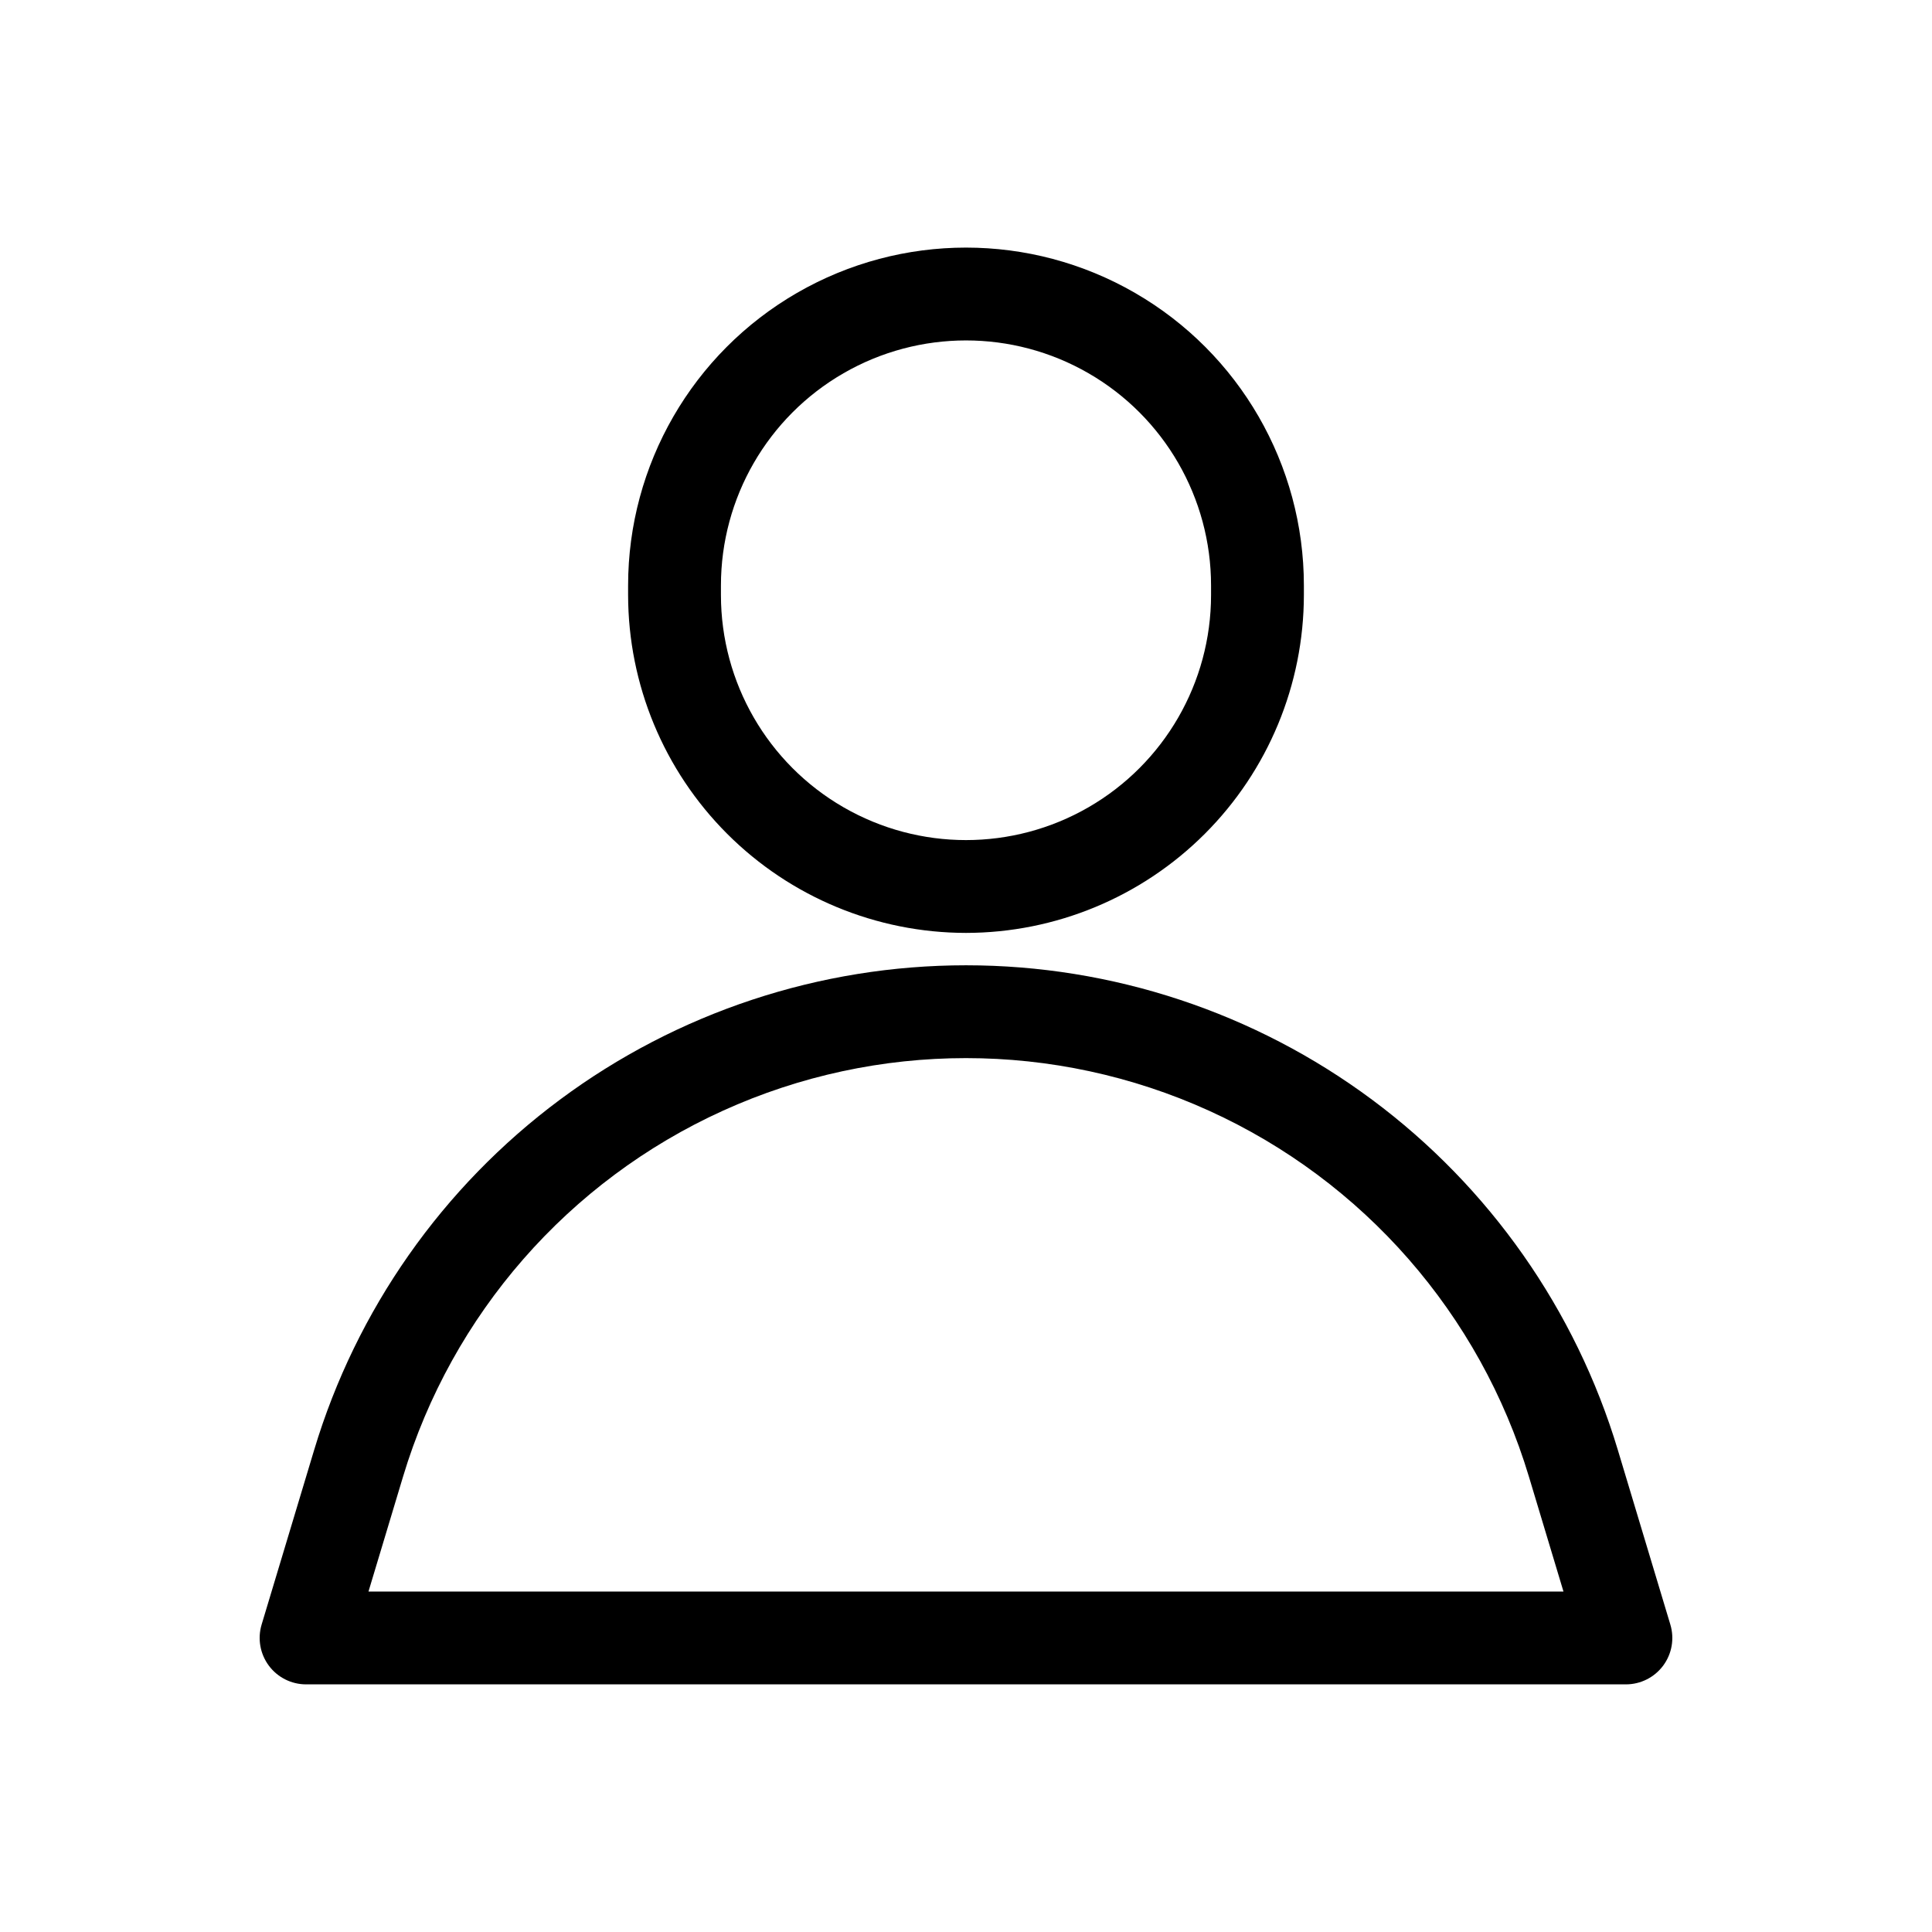
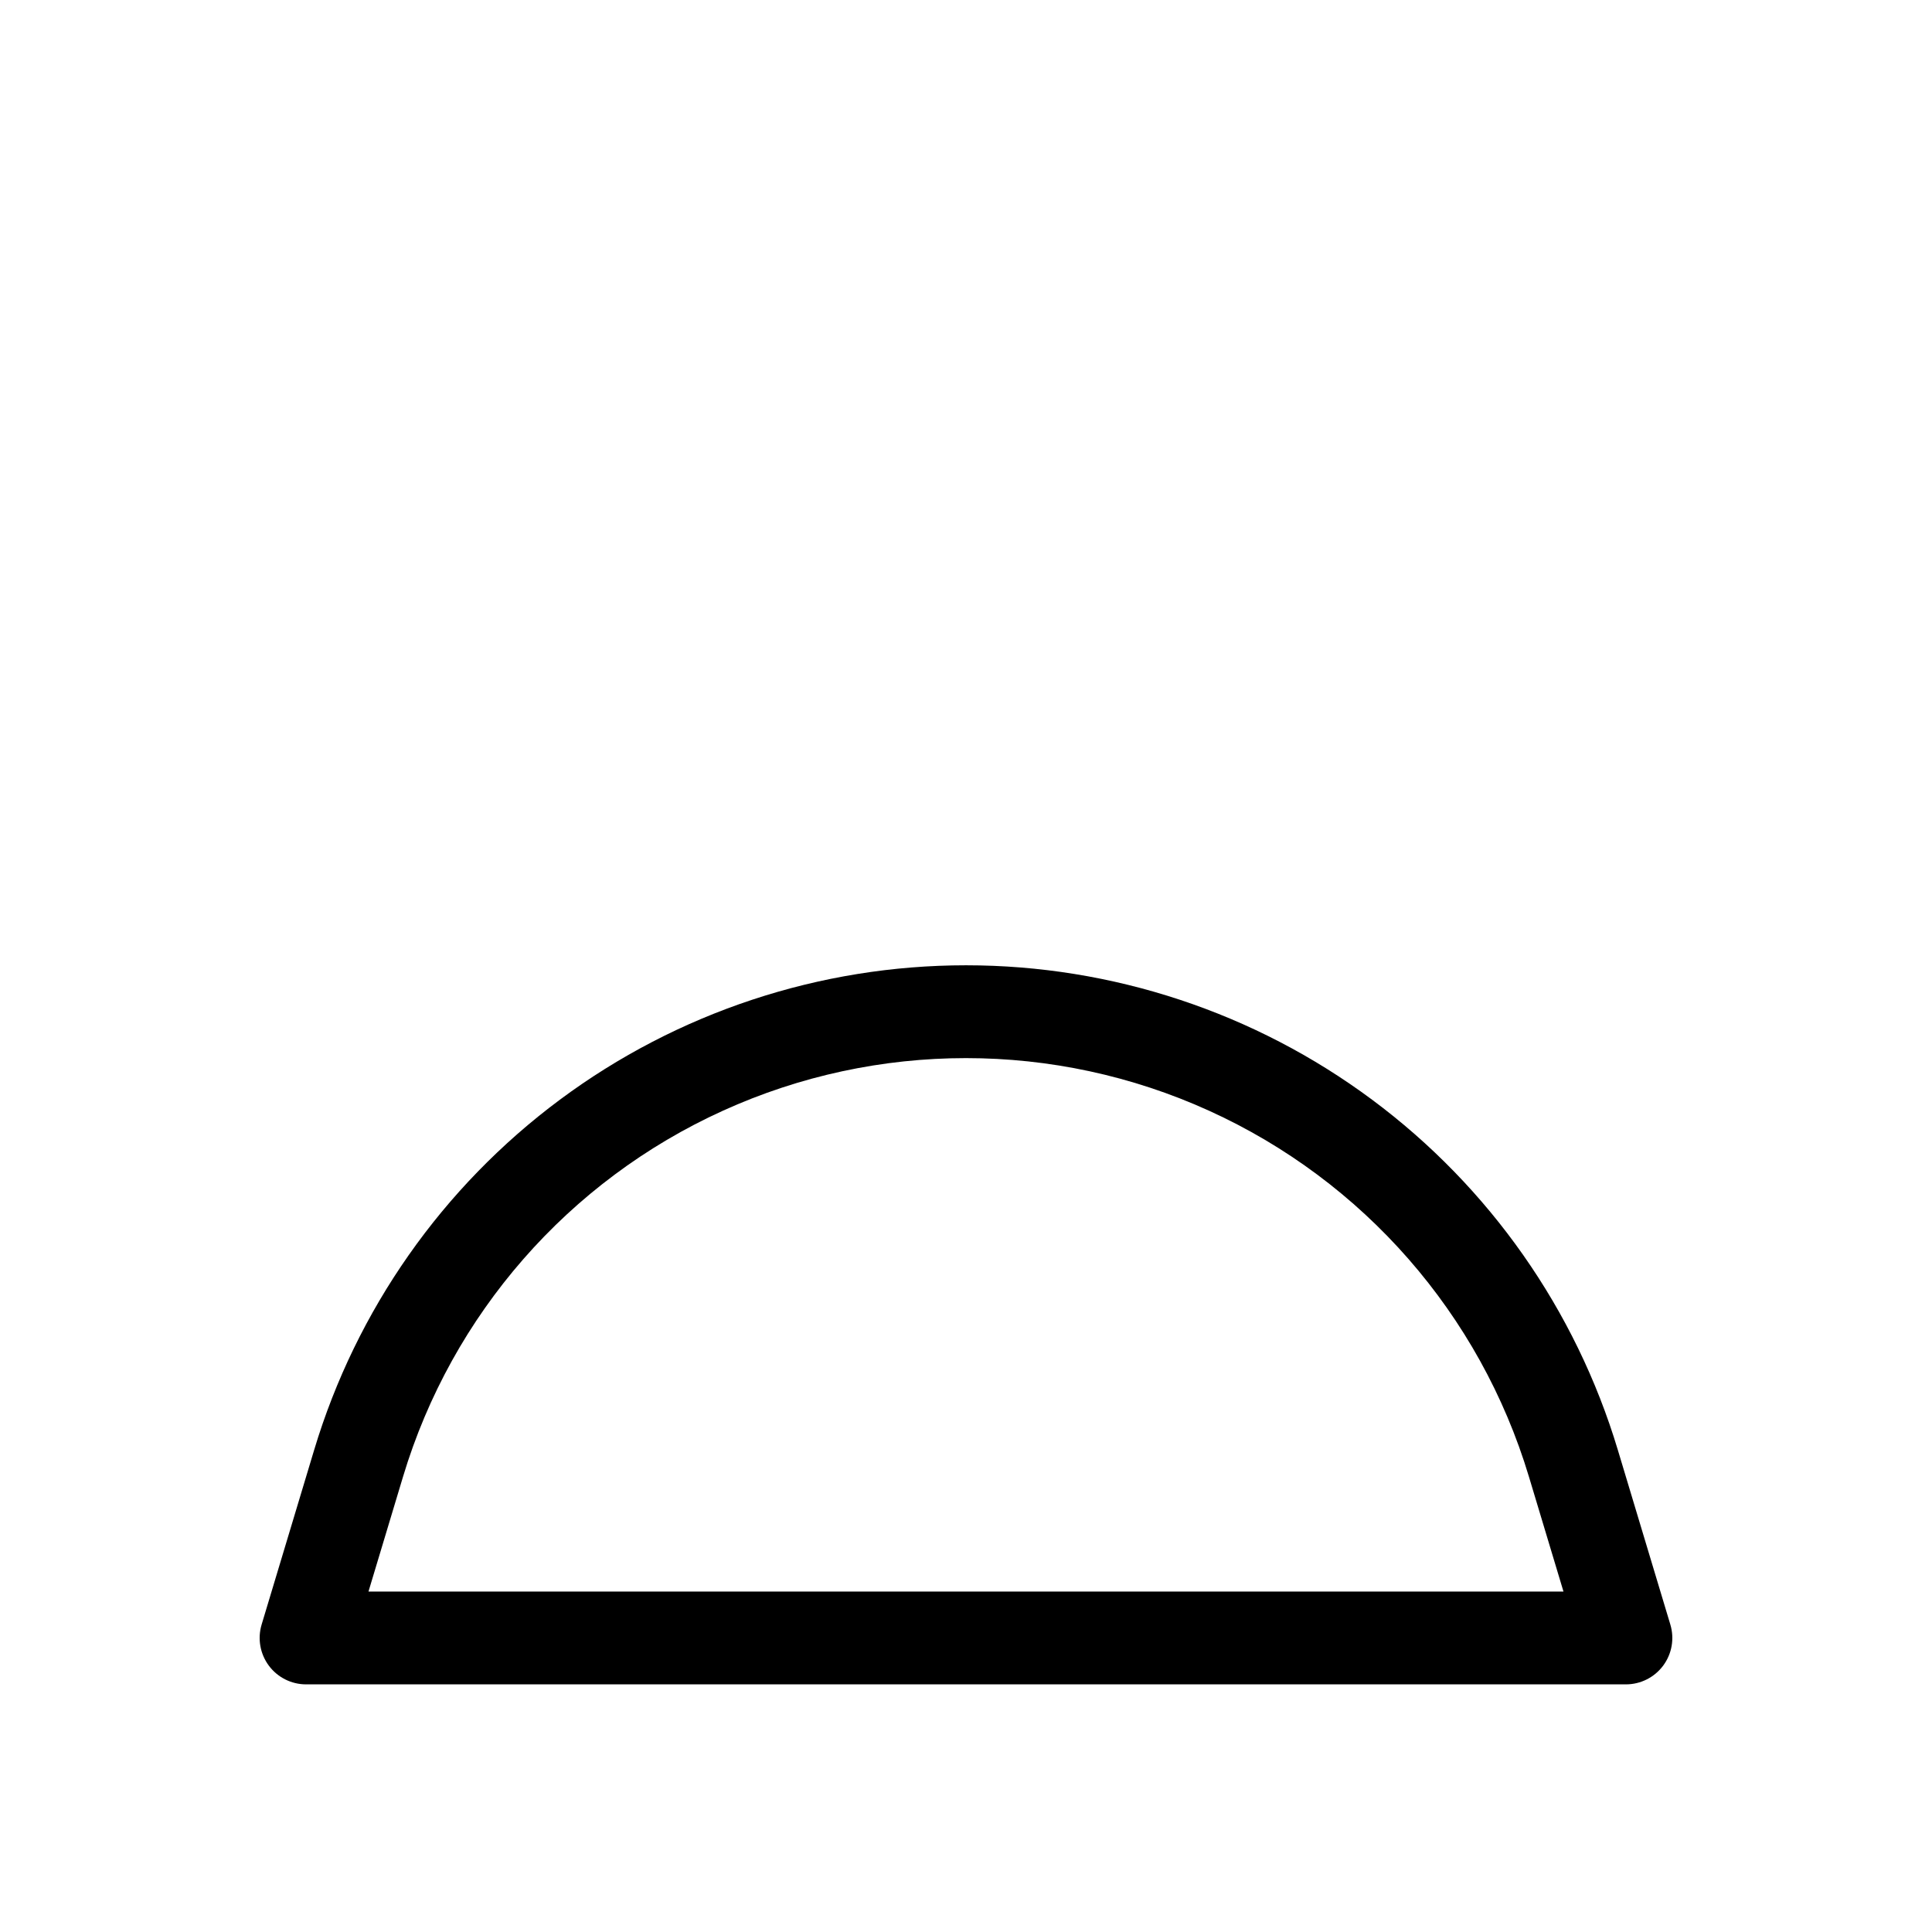
<svg xmlns="http://www.w3.org/2000/svg" fill="#000000" width="800px" height="800px" version="1.1" viewBox="144 144 512 512">
  <g>
-     <path d="m400 391.23c23.738-0.027 46.5-9.469 63.285-26.254 16.789-16.789 26.23-39.547 26.258-63.289v-2.527c0-31.988-17.066-61.551-44.773-77.547-27.703-15.996-61.84-15.996-89.543 0-27.707 15.996-44.773 45.559-44.773 77.547v2.527c0.027 23.742 9.473 46.5 26.258 63.289 16.785 16.785 39.547 26.227 63.289 26.254zm-64.945-92.07c0-23.203 12.379-44.641 32.473-56.242s44.852-11.602 64.945 0 32.469 33.039 32.469 56.242v2.527c0 23.203-12.375 44.641-32.469 56.242-20.094 11.602-44.852 11.602-64.945 0-20.094-11.602-32.473-33.039-32.473-56.242z" />
    <path d="m586.66 574.53-13.922-46.289c-11.168-37.129-34-69.672-65.117-92.805-31.113-23.133-68.855-35.625-107.62-35.625-38.773 0-76.512 12.492-107.63 35.625-31.113 23.133-53.949 55.676-65.113 92.805l-13.926 46.289c-1.117 3.727-0.41 7.762 1.91 10.883 2.32 3.121 5.981 4.961 9.871 4.961h349.77c3.887 0 7.547-1.84 9.871-4.961 2.32-3.121 3.027-7.156 1.906-10.883zm-345.01-8.754 9.16-30.449c12.945-43.043 43.852-78.398 84.777-96.98 40.926-18.582 87.883-18.582 128.81 0 40.93 18.582 71.836 53.938 84.781 96.98l9.16 30.449z" />
  </g>
</svg>